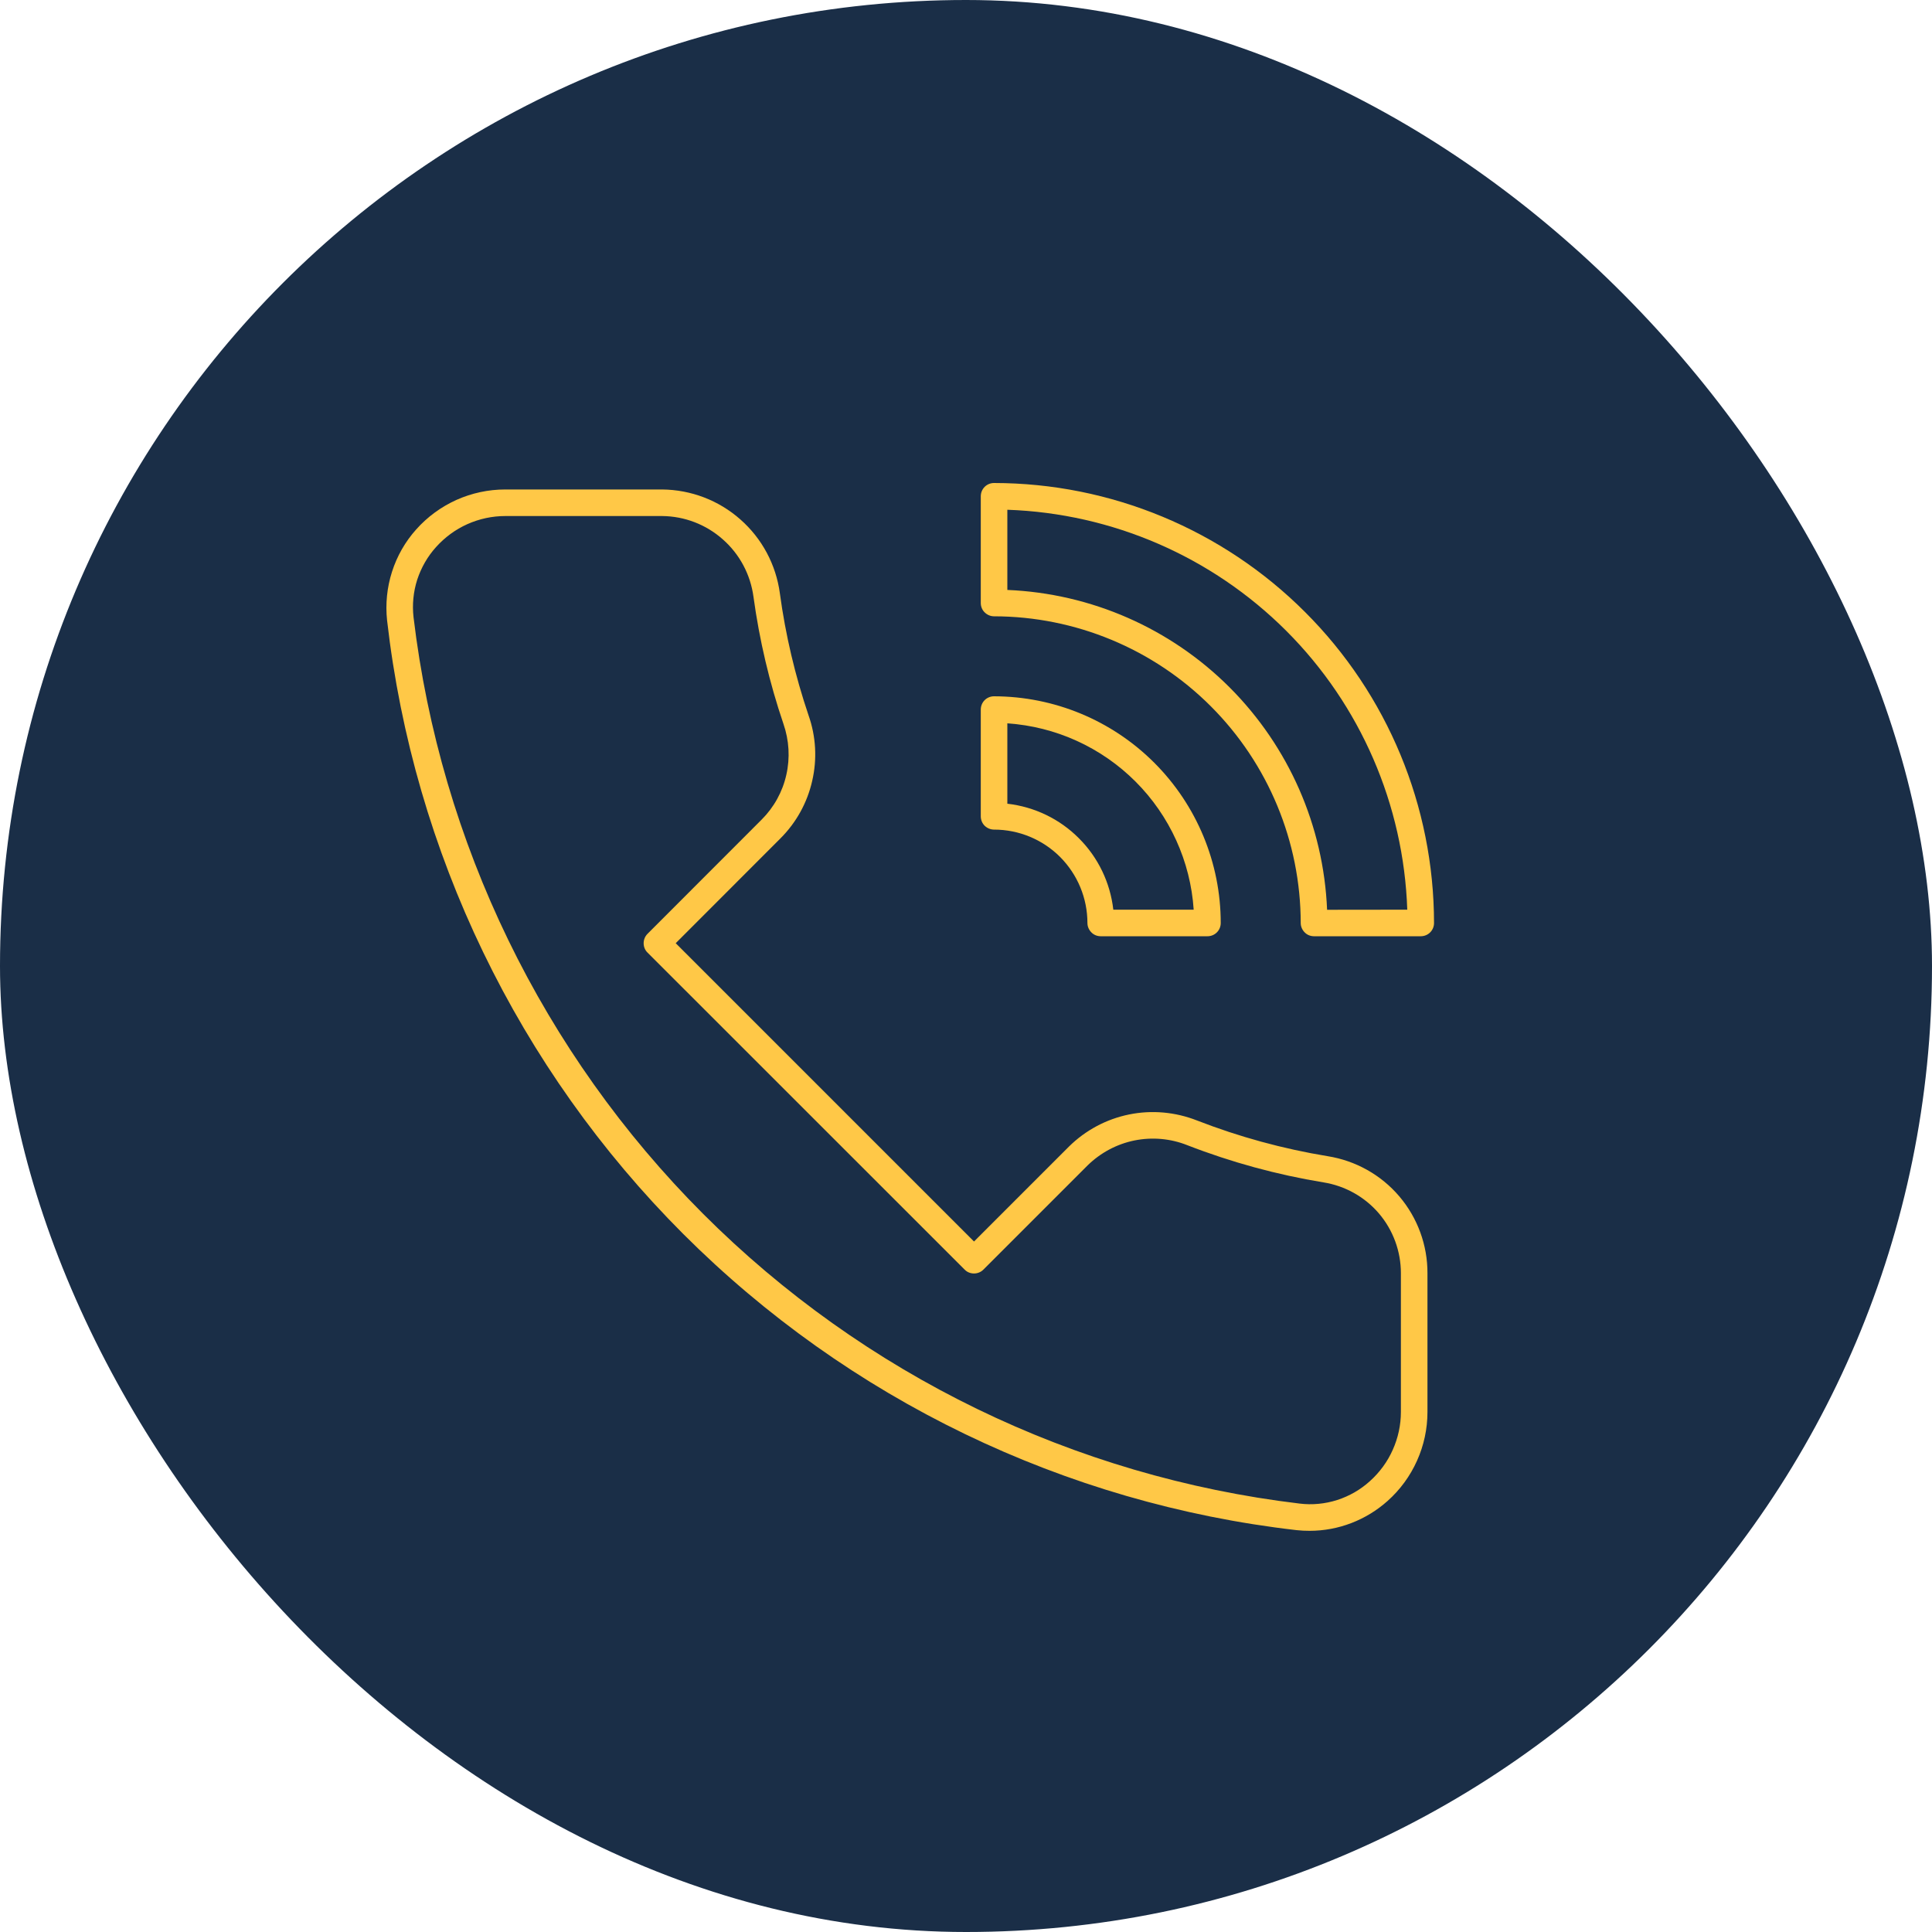
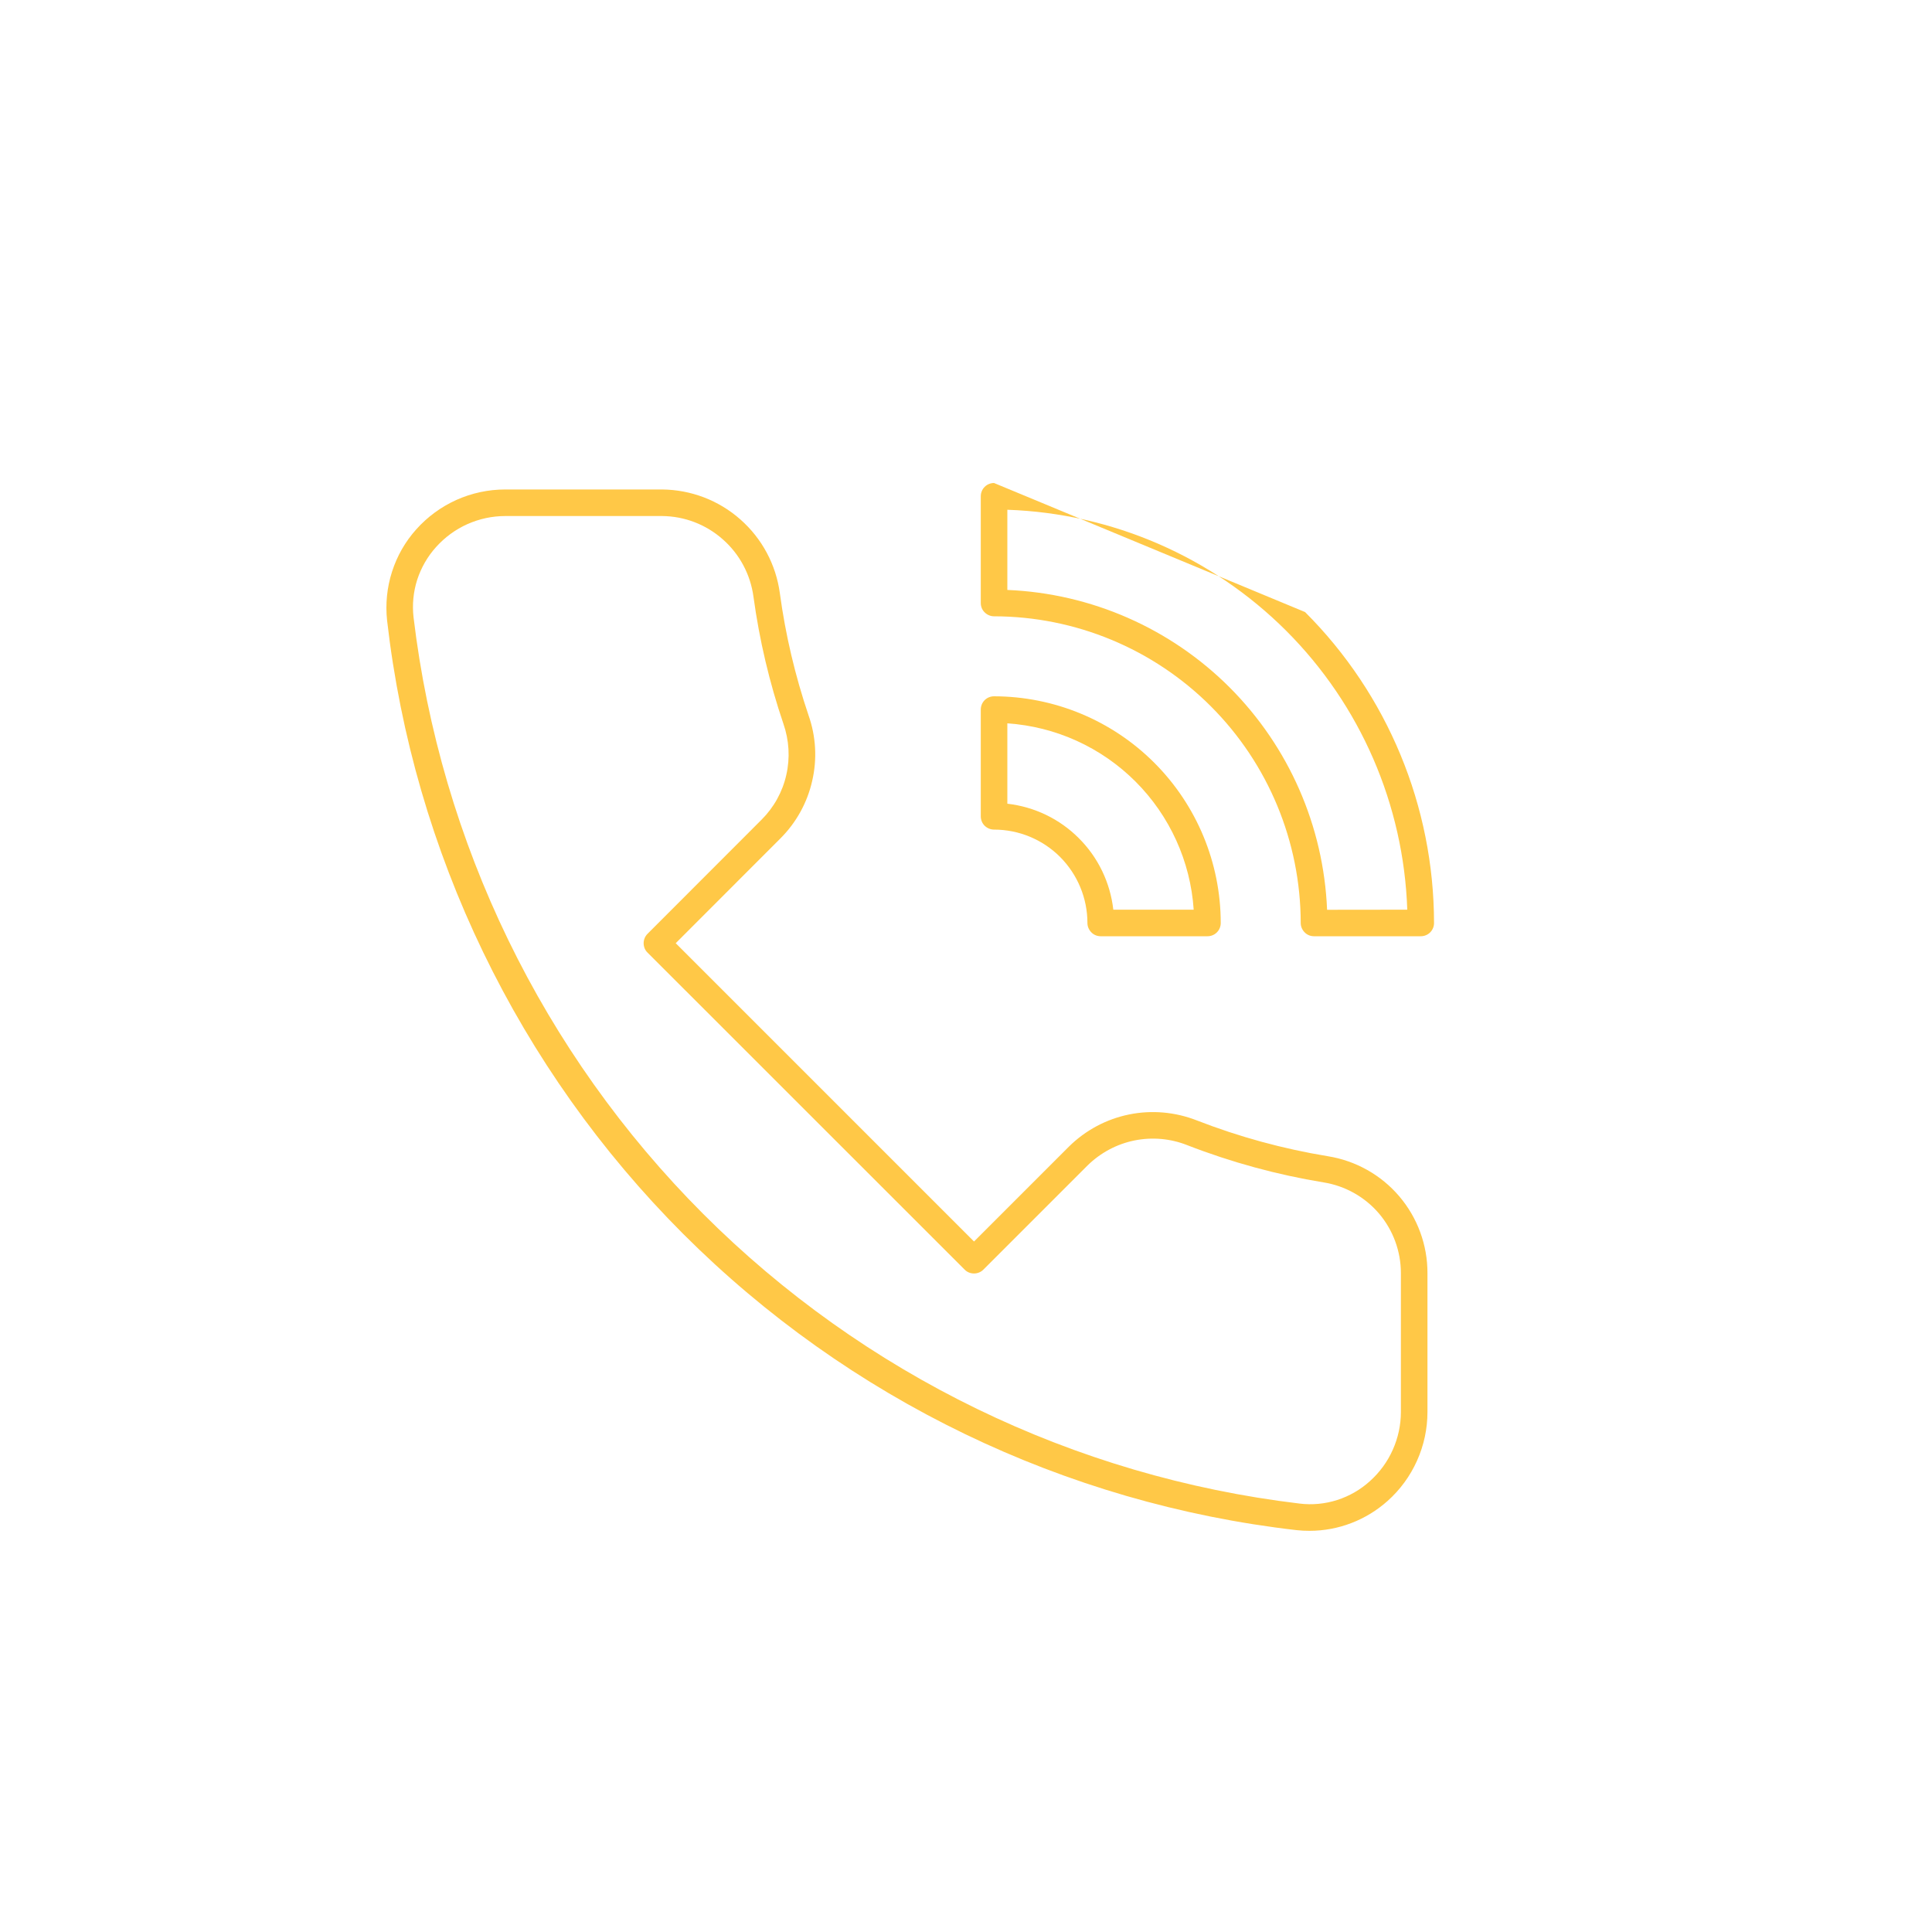
<svg xmlns="http://www.w3.org/2000/svg" width="20" height="20" viewBox="0 0 20 20" fill="none">
-   <rect width="20" height="20" rx="10" fill="#1A2E47" />
  <path d="M10.29 8.588C10.547 8.588 10.793 8.69 10.974 8.871C11.155 9.053 11.257 9.298 11.257 9.555C11.257 9.591 11.272 9.626 11.298 9.652C11.323 9.678 11.358 9.692 11.395 9.692H12.5C12.536 9.692 12.571 9.678 12.597 9.652C12.623 9.626 12.637 9.591 12.637 9.555C12.637 8.933 12.389 8.336 11.949 7.896C11.509 7.456 10.913 7.209 10.29 7.208C10.254 7.208 10.219 7.222 10.193 7.248C10.167 7.274 10.153 7.309 10.153 7.346V8.45C10.153 8.487 10.167 8.522 10.193 8.548C10.219 8.573 10.254 8.588 10.29 8.588ZM10.428 7.488C10.929 7.522 11.4 7.736 11.755 8.091C12.109 8.445 12.324 8.917 12.357 9.417H11.525C11.493 9.137 11.368 8.876 11.168 8.677C10.969 8.477 10.708 8.352 10.428 8.32V7.488Z" fill="#FFC847" />
-   <path d="M10.29 5C10.254 5 10.219 5.014 10.193 5.04C10.167 5.066 10.153 5.101 10.153 5.138V6.242C10.153 6.279 10.167 6.314 10.193 6.339C10.219 6.365 10.254 6.38 10.29 6.38C11.132 6.381 11.939 6.716 12.534 7.311C13.129 7.906 13.464 8.713 13.465 9.555C13.465 9.591 13.48 9.626 13.506 9.652C13.531 9.678 13.566 9.692 13.603 9.692H14.707C14.744 9.692 14.779 9.678 14.805 9.652C14.831 9.626 14.845 9.591 14.845 9.555C14.844 8.347 14.364 7.189 13.51 6.336C12.656 5.482 11.498 5.001 10.29 5ZM13.738 9.418C13.702 8.551 13.342 7.73 12.729 7.116C12.116 6.503 11.295 6.143 10.428 6.107V5.277C11.514 5.314 12.546 5.762 13.315 6.53C14.084 7.299 14.531 8.331 14.568 9.417L13.738 9.418Z" fill="#FFC847" />
+   <path d="M10.29 5C10.254 5 10.219 5.014 10.193 5.04C10.167 5.066 10.153 5.101 10.153 5.138V6.242C10.153 6.279 10.167 6.314 10.193 6.339C10.219 6.365 10.254 6.38 10.29 6.38C11.132 6.381 11.939 6.716 12.534 7.311C13.129 7.906 13.464 8.713 13.465 9.555C13.465 9.591 13.48 9.626 13.506 9.652C13.531 9.678 13.566 9.692 13.603 9.692H14.707C14.744 9.692 14.779 9.678 14.805 9.652C14.831 9.626 14.845 9.591 14.845 9.555C14.844 8.347 14.364 7.189 13.51 6.336ZM13.738 9.418C13.702 8.551 13.342 7.73 12.729 7.116C12.116 6.503 11.295 6.143 10.428 6.107V5.277C11.514 5.314 12.546 5.762 13.315 6.53C14.084 7.299 14.531 8.331 14.568 9.417L13.738 9.418Z" fill="#FFC847" />
  <path d="M13.745 11.969C13.282 11.893 12.828 11.769 12.391 11.599C12.167 11.511 11.923 11.489 11.688 11.537C11.452 11.585 11.236 11.701 11.065 11.87L10.083 12.852L6.995 9.764L8.08 8.678C8.243 8.515 8.357 8.309 8.408 8.083C8.46 7.858 8.447 7.623 8.37 7.405C8.231 6.994 8.131 6.571 8.073 6.141C8.033 5.845 7.888 5.574 7.664 5.377C7.44 5.179 7.153 5.07 6.855 5.067H5.23C5.056 5.067 4.884 5.104 4.725 5.175C4.566 5.247 4.425 5.35 4.309 5.48C4.195 5.607 4.11 5.756 4.058 5.919C4.006 6.081 3.989 6.253 4.007 6.422C4.282 8.824 5.363 11.063 7.072 12.773C8.782 14.483 11.02 15.564 13.422 15.84C13.467 15.845 13.512 15.847 13.557 15.847C13.855 15.847 14.142 15.736 14.364 15.538C14.494 15.422 14.598 15.28 14.669 15.121C14.74 14.963 14.777 14.791 14.777 14.617V13.18C14.778 12.889 14.674 12.606 14.485 12.384C14.296 12.162 14.033 12.015 13.745 11.969ZM14.502 14.616C14.502 14.752 14.473 14.885 14.418 15.008C14.363 15.132 14.282 15.242 14.182 15.332C14.084 15.421 13.969 15.487 13.843 15.528C13.717 15.568 13.585 15.581 13.454 15.565C11.117 15.286 8.943 14.23 7.279 12.566C5.616 10.901 4.56 8.726 4.281 6.39C4.266 6.259 4.279 6.126 4.319 6.001C4.36 5.876 4.426 5.76 4.515 5.662C4.605 5.562 4.715 5.481 4.838 5.426C4.961 5.371 5.095 5.342 5.23 5.342H6.855C7.087 5.344 7.31 5.43 7.483 5.584C7.657 5.737 7.769 5.948 7.8 6.178C7.861 6.625 7.965 7.066 8.11 7.493C8.169 7.663 8.18 7.846 8.14 8.021C8.101 8.196 8.012 8.357 7.885 8.484L6.703 9.667C6.677 9.693 6.663 9.728 6.663 9.764C6.663 9.801 6.677 9.836 6.703 9.861L9.986 13.143C10.011 13.169 10.046 13.183 10.083 13.183C10.119 13.183 10.154 13.169 10.18 13.143L11.259 12.064C11.393 11.933 11.561 11.843 11.744 11.806C11.928 11.769 12.118 11.786 12.291 11.855C12.747 12.032 13.219 12.161 13.701 12.24C13.925 12.276 14.128 12.39 14.275 12.562C14.422 12.735 14.502 12.954 14.502 13.18V14.616Z" fill="#FFC847" />
</svg>